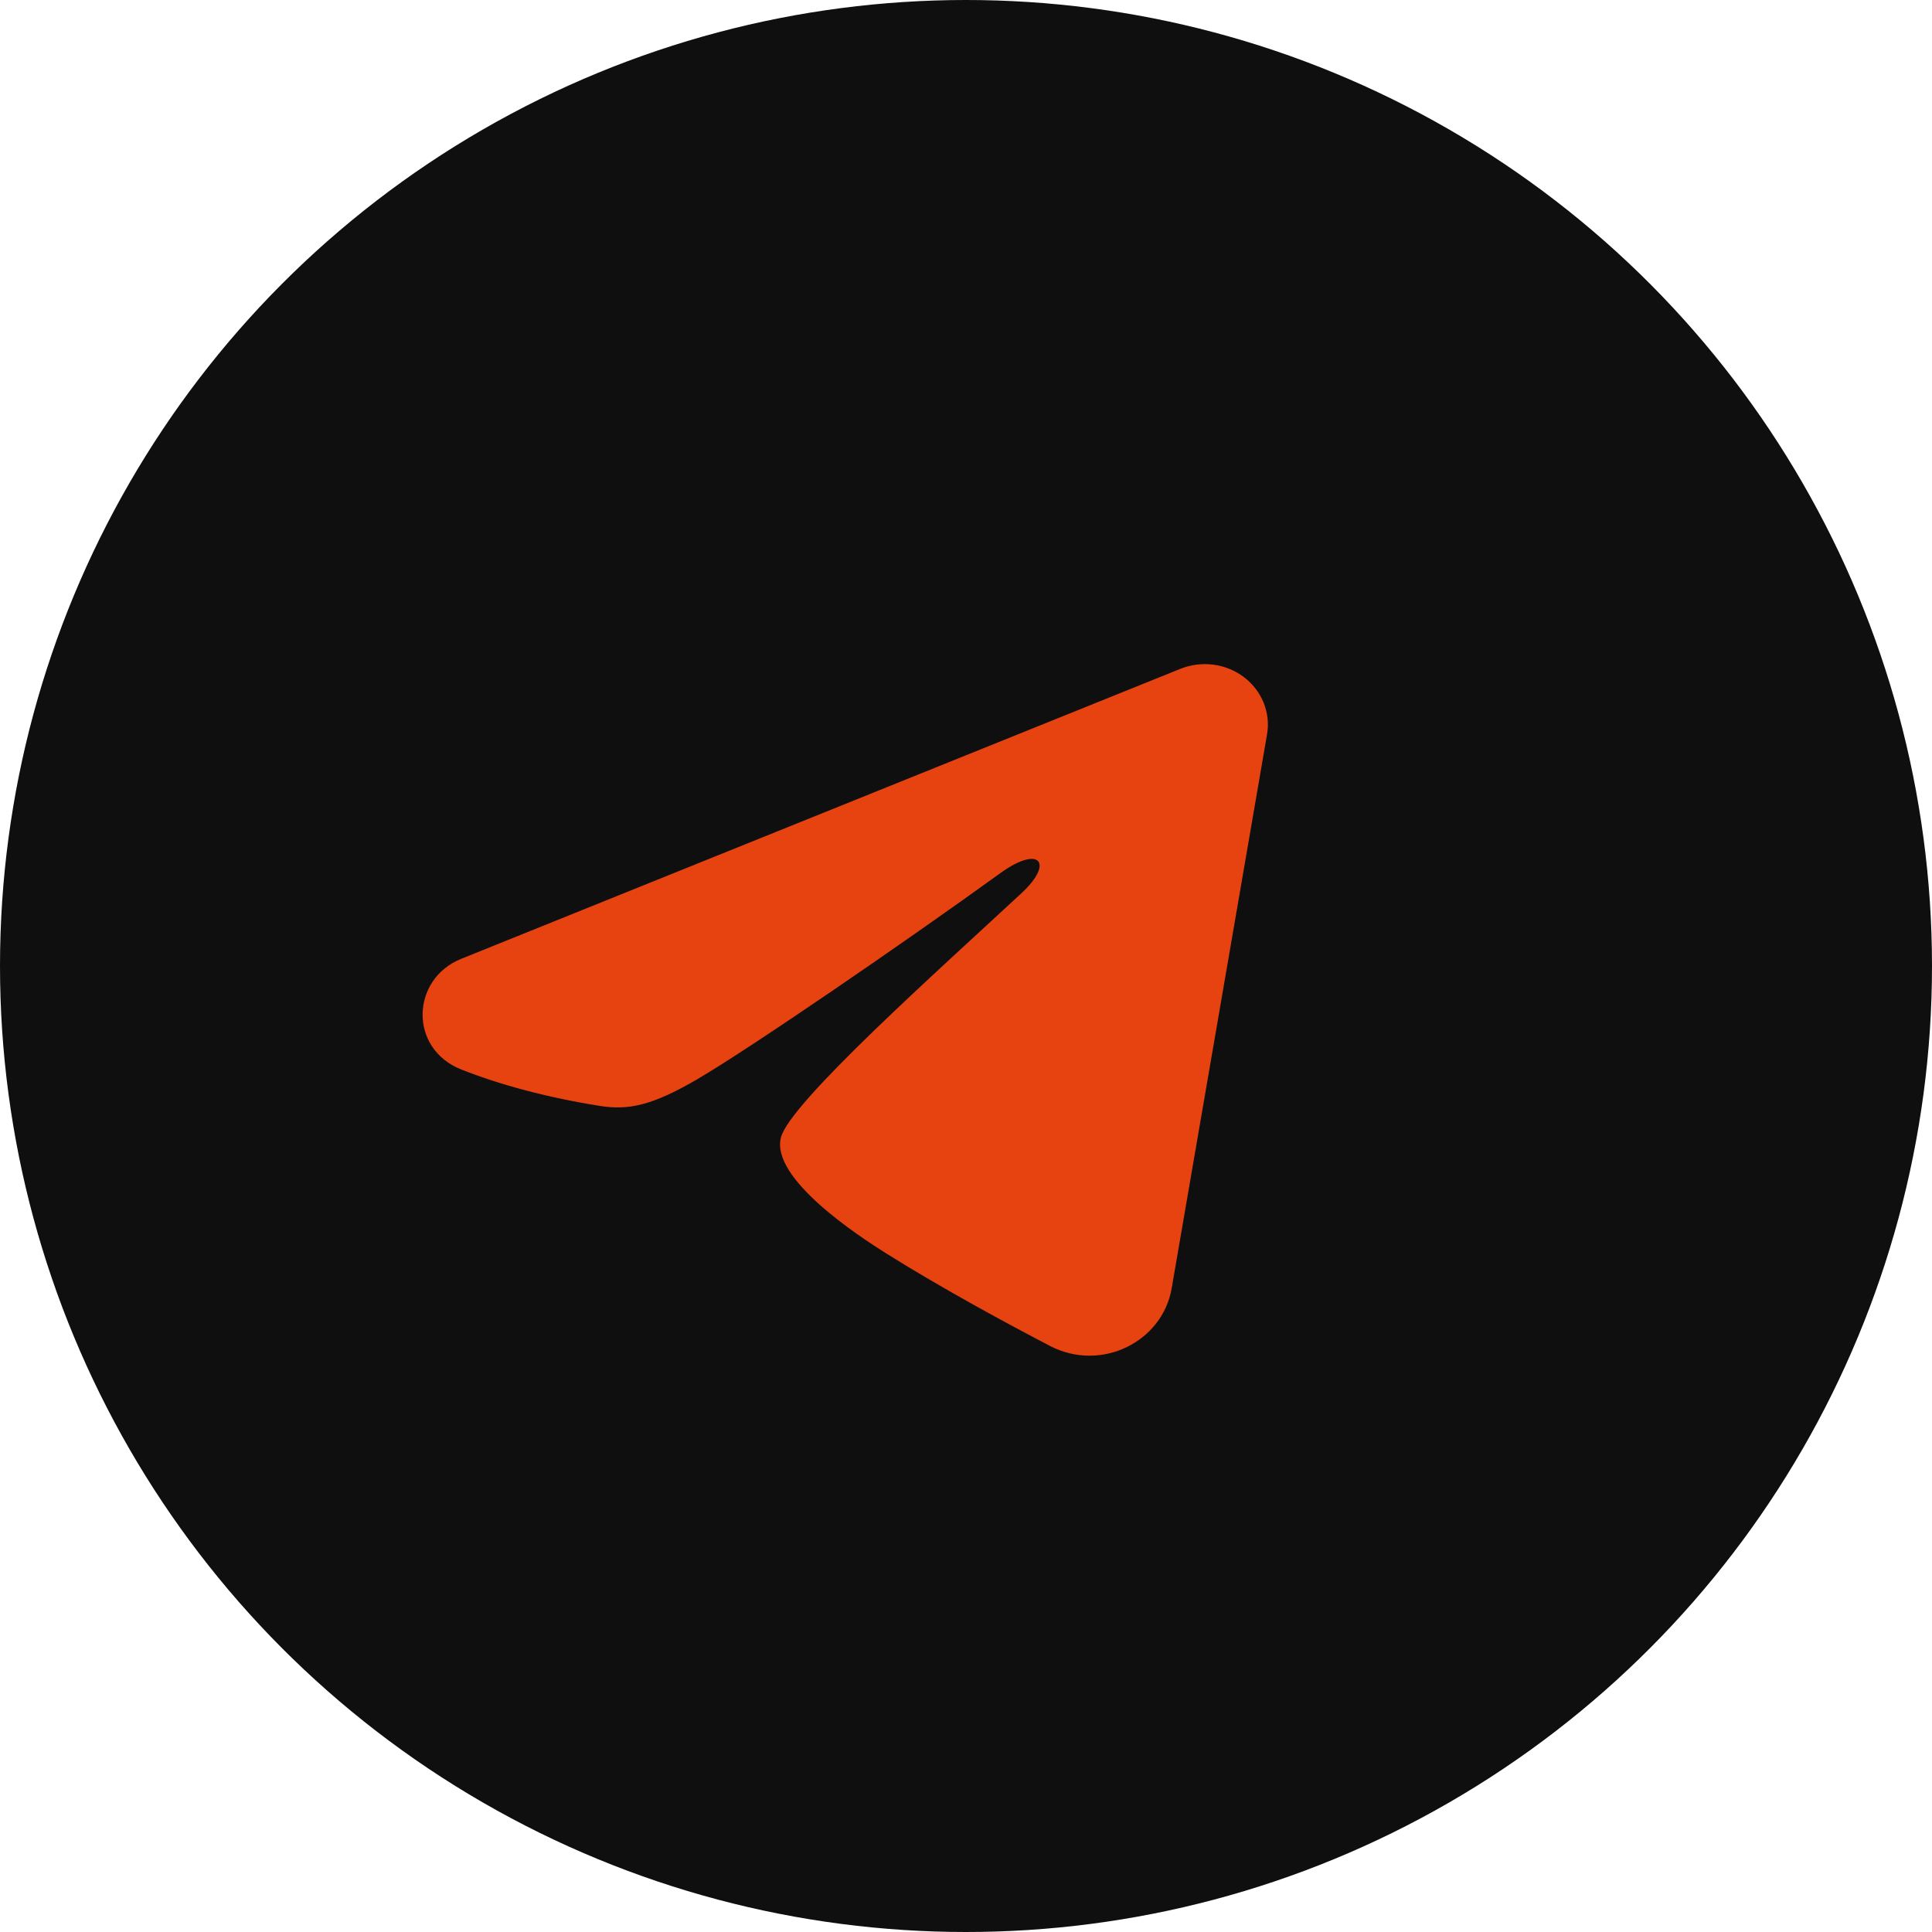
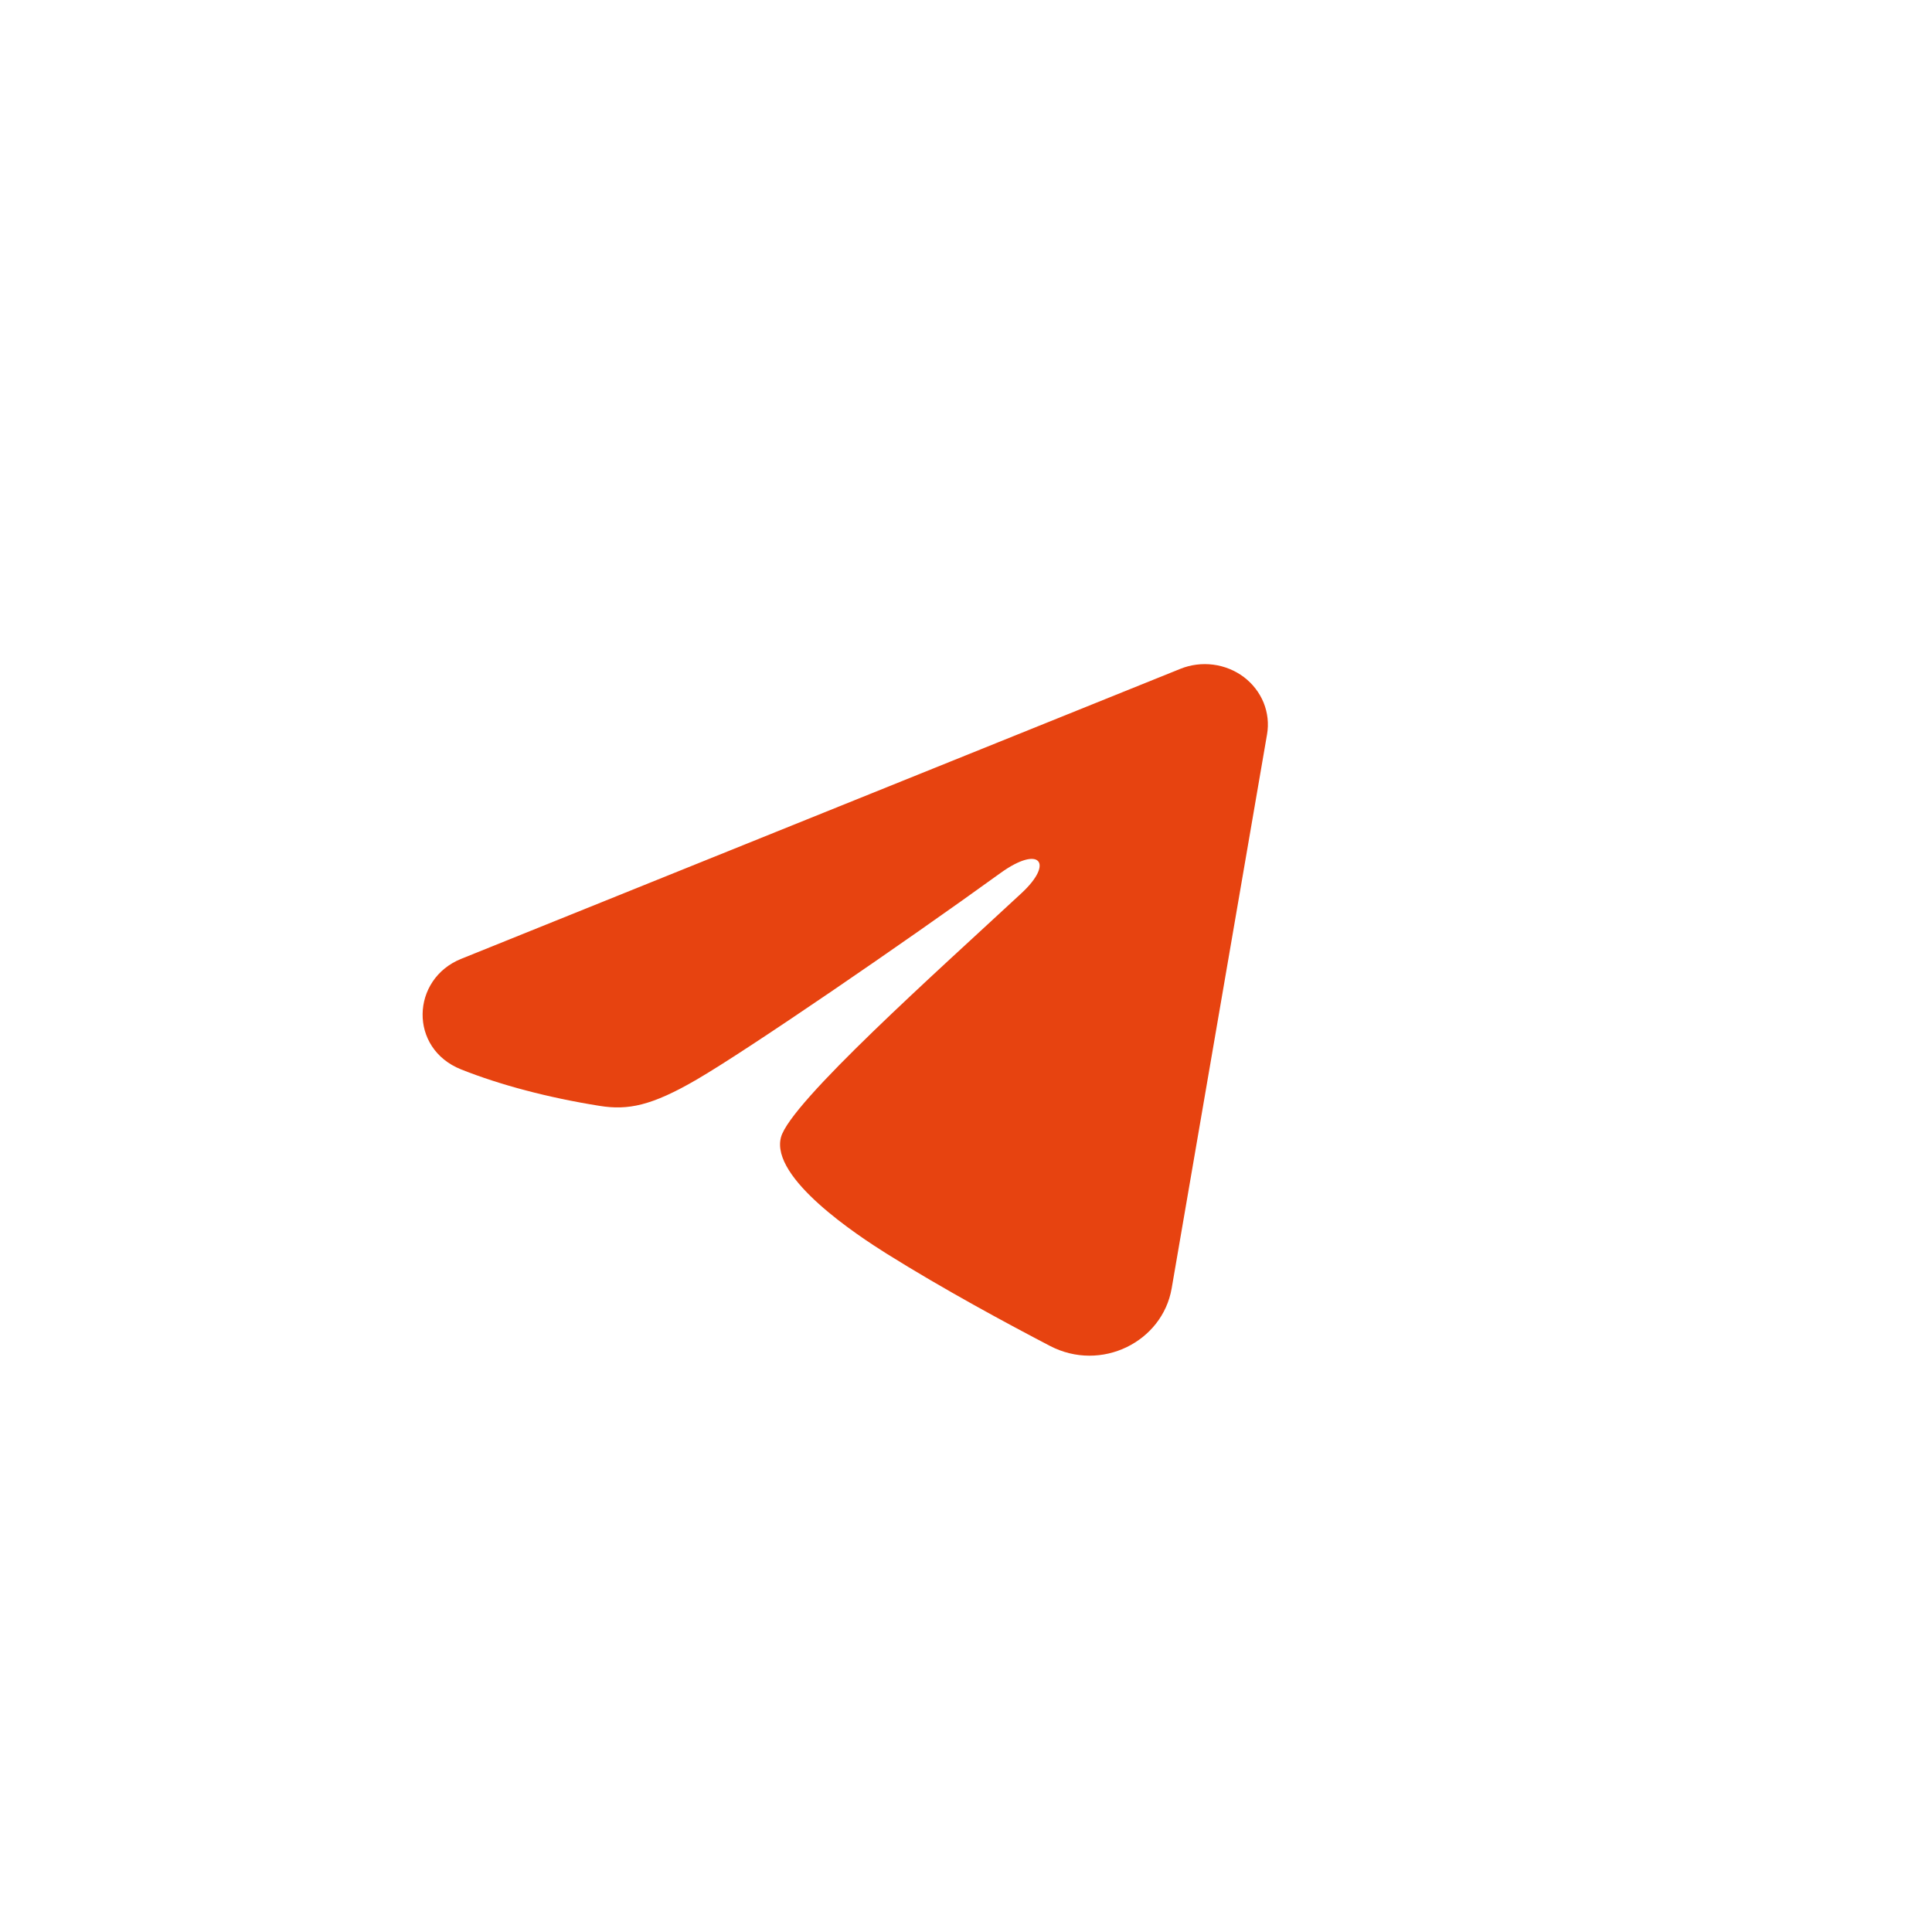
<svg xmlns="http://www.w3.org/2000/svg" width="40" height="40" viewBox="0 0 40 40" fill="none">
-   <circle cx="20" cy="20" r="20" fill="#100F0F" />
  <path fill-rule="evenodd" clip-rule="evenodd" d="M24.437 13.848C24.652 13.761 24.888 13.731 25.119 13.761C25.351 13.791 25.569 13.88 25.753 14.018C25.936 14.157 26.077 14.34 26.162 14.548C26.246 14.757 26.271 14.983 26.233 15.203L24.258 26.675C24.066 27.782 22.799 28.417 21.739 27.866C20.853 27.404 19.536 26.694 18.352 25.953C17.76 25.581 15.946 24.393 16.169 23.547C16.361 22.825 19.408 20.108 21.149 18.492C21.833 17.858 21.521 17.492 20.714 18.075C18.709 19.525 15.492 21.729 14.428 22.349C13.489 22.896 13 22.99 12.415 22.896C11.347 22.726 10.357 22.463 9.549 22.142C8.457 21.708 8.51 20.27 9.548 19.852L24.437 13.848Z" fill="#E74310" />
</svg>